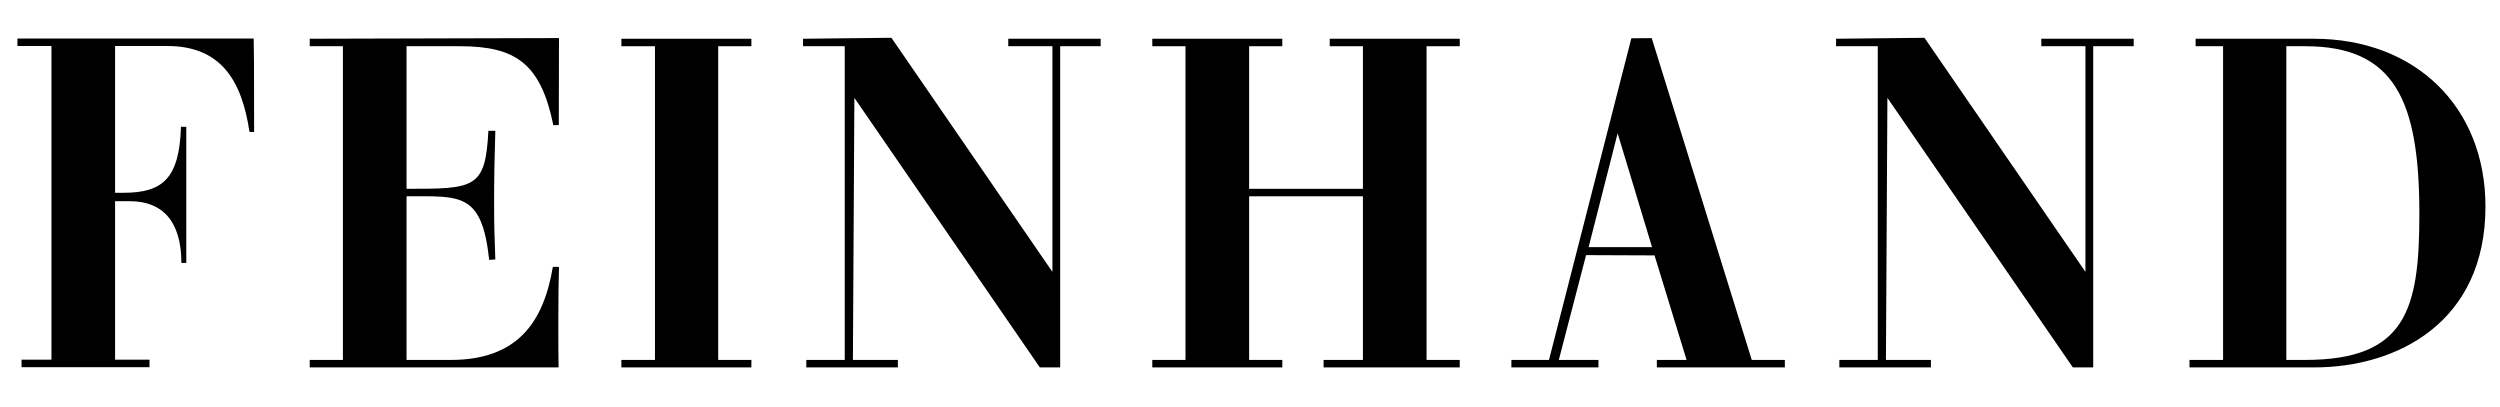
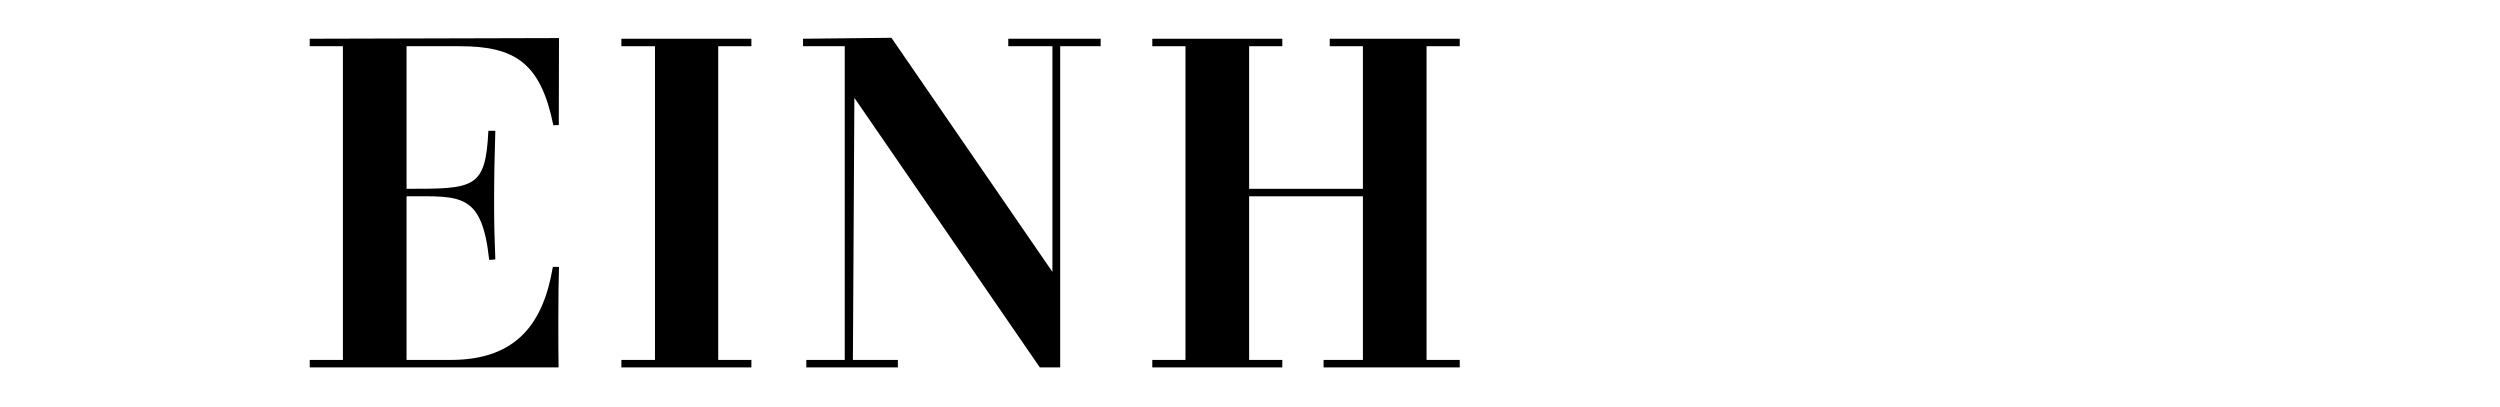
<svg xmlns="http://www.w3.org/2000/svg" width="860" height="140" viewBox="0 0 860 140" fill="none">
-   <path d="M7.409 126.307V123.734H17.698V15.821H6V13.246H87.268C87.488 23.899 87.336 34.936 87.416 45.411L85.824 45.367C83.151 27.515 75.899 15.821 57.476 15.821H39.59V66.319H42.425C55.928 66.319 61.695 61.48 62.255 43.628H64.085V90.457H62.397C62.397 75.822 55.646 69.214 44.677 69.214H39.59V123.734H51.426V126.307H7.409Z" fill="black" />
  <path d="M117.959 15.9H106.546V13.326L192.294 13.098C192.294 19.299 192.226 37.967 192.226 43.022L190.35 43.086C185.99 21.696 177.271 15.9 158.144 15.9H139.853V64.952C163.2 64.952 167.018 64.938 168.003 44.996H170.394C170.112 54.161 169.972 60.77 169.972 69.938C169.972 77.175 170.112 82.015 170.394 89.251L168.285 89.41C165.753 66.092 158.416 67.527 139.853 67.527V123.816H155.023C177.806 123.816 186.947 111.101 190.182 91.802L192.294 91.817C192.01 99.214 192.024 120.865 192.152 126.387H106.546V123.816H117.959V15.9Z" fill="black" />
  <path d="M213.755 126.388V123.815H225.31V15.901H213.755V13.328H258.477V15.901H247.064V123.815H258.477V126.388H213.755Z" fill="black" />
  <path d="M396.392 123.815H407.806V15.901H396.392V13.327H441.112V15.901H429.699V64.952H468.842V15.901H457.427V13.327H502.151V15.901H490.735V123.815H502.151V126.388H455.319V123.815H468.842V67.526H429.699V123.815H441.112V126.388H396.392V123.815Z" fill="black" />
-   <path d="M546.484 85.011H568.303L556.466 45.85L546.484 85.011ZM561.182 13.169L568.197 13.117L602.607 123.815H613.987V126.388H569.956V123.815H580.182L569.157 87.858L545.609 87.763L536.23 123.815H549.87V126.388H519.916V123.815H532.856L561.182 13.169Z" fill="black" />
-   <path d="M792.979 123.815C827.723 123.815 832.261 106.445 832.261 73.637C832.261 34.556 823.776 15.901 792.979 15.901H786.491V123.815H792.979ZM764.739 15.901H755.291V13.327H795.939C830.951 13.327 855 36.808 855 71.064C855 110.788 824.763 126.388 796.073 126.388H753.184V123.815H764.739V15.901Z" fill="black" />
  <path d="M346.844 13.326V15.902H362.03V93.524L306.649 13L276.243 13.326V15.902H290.59V123.814H277.369V126.386H308.87V123.814H293.4L293.905 33.663L357.697 126.386H364.702V15.902H378.626V13.326H346.844Z" fill="black" />
-   <path d="M702.207 13.328V15.903H717.393V93.526L662.012 13.001L631.607 13.328V15.903H645.954V123.816H632.732V126.387H664.234V123.816H648.763L649.268 33.665L713.06 126.387H720.066V15.903H733.99V13.328H702.207Z" fill="black" />
</svg>